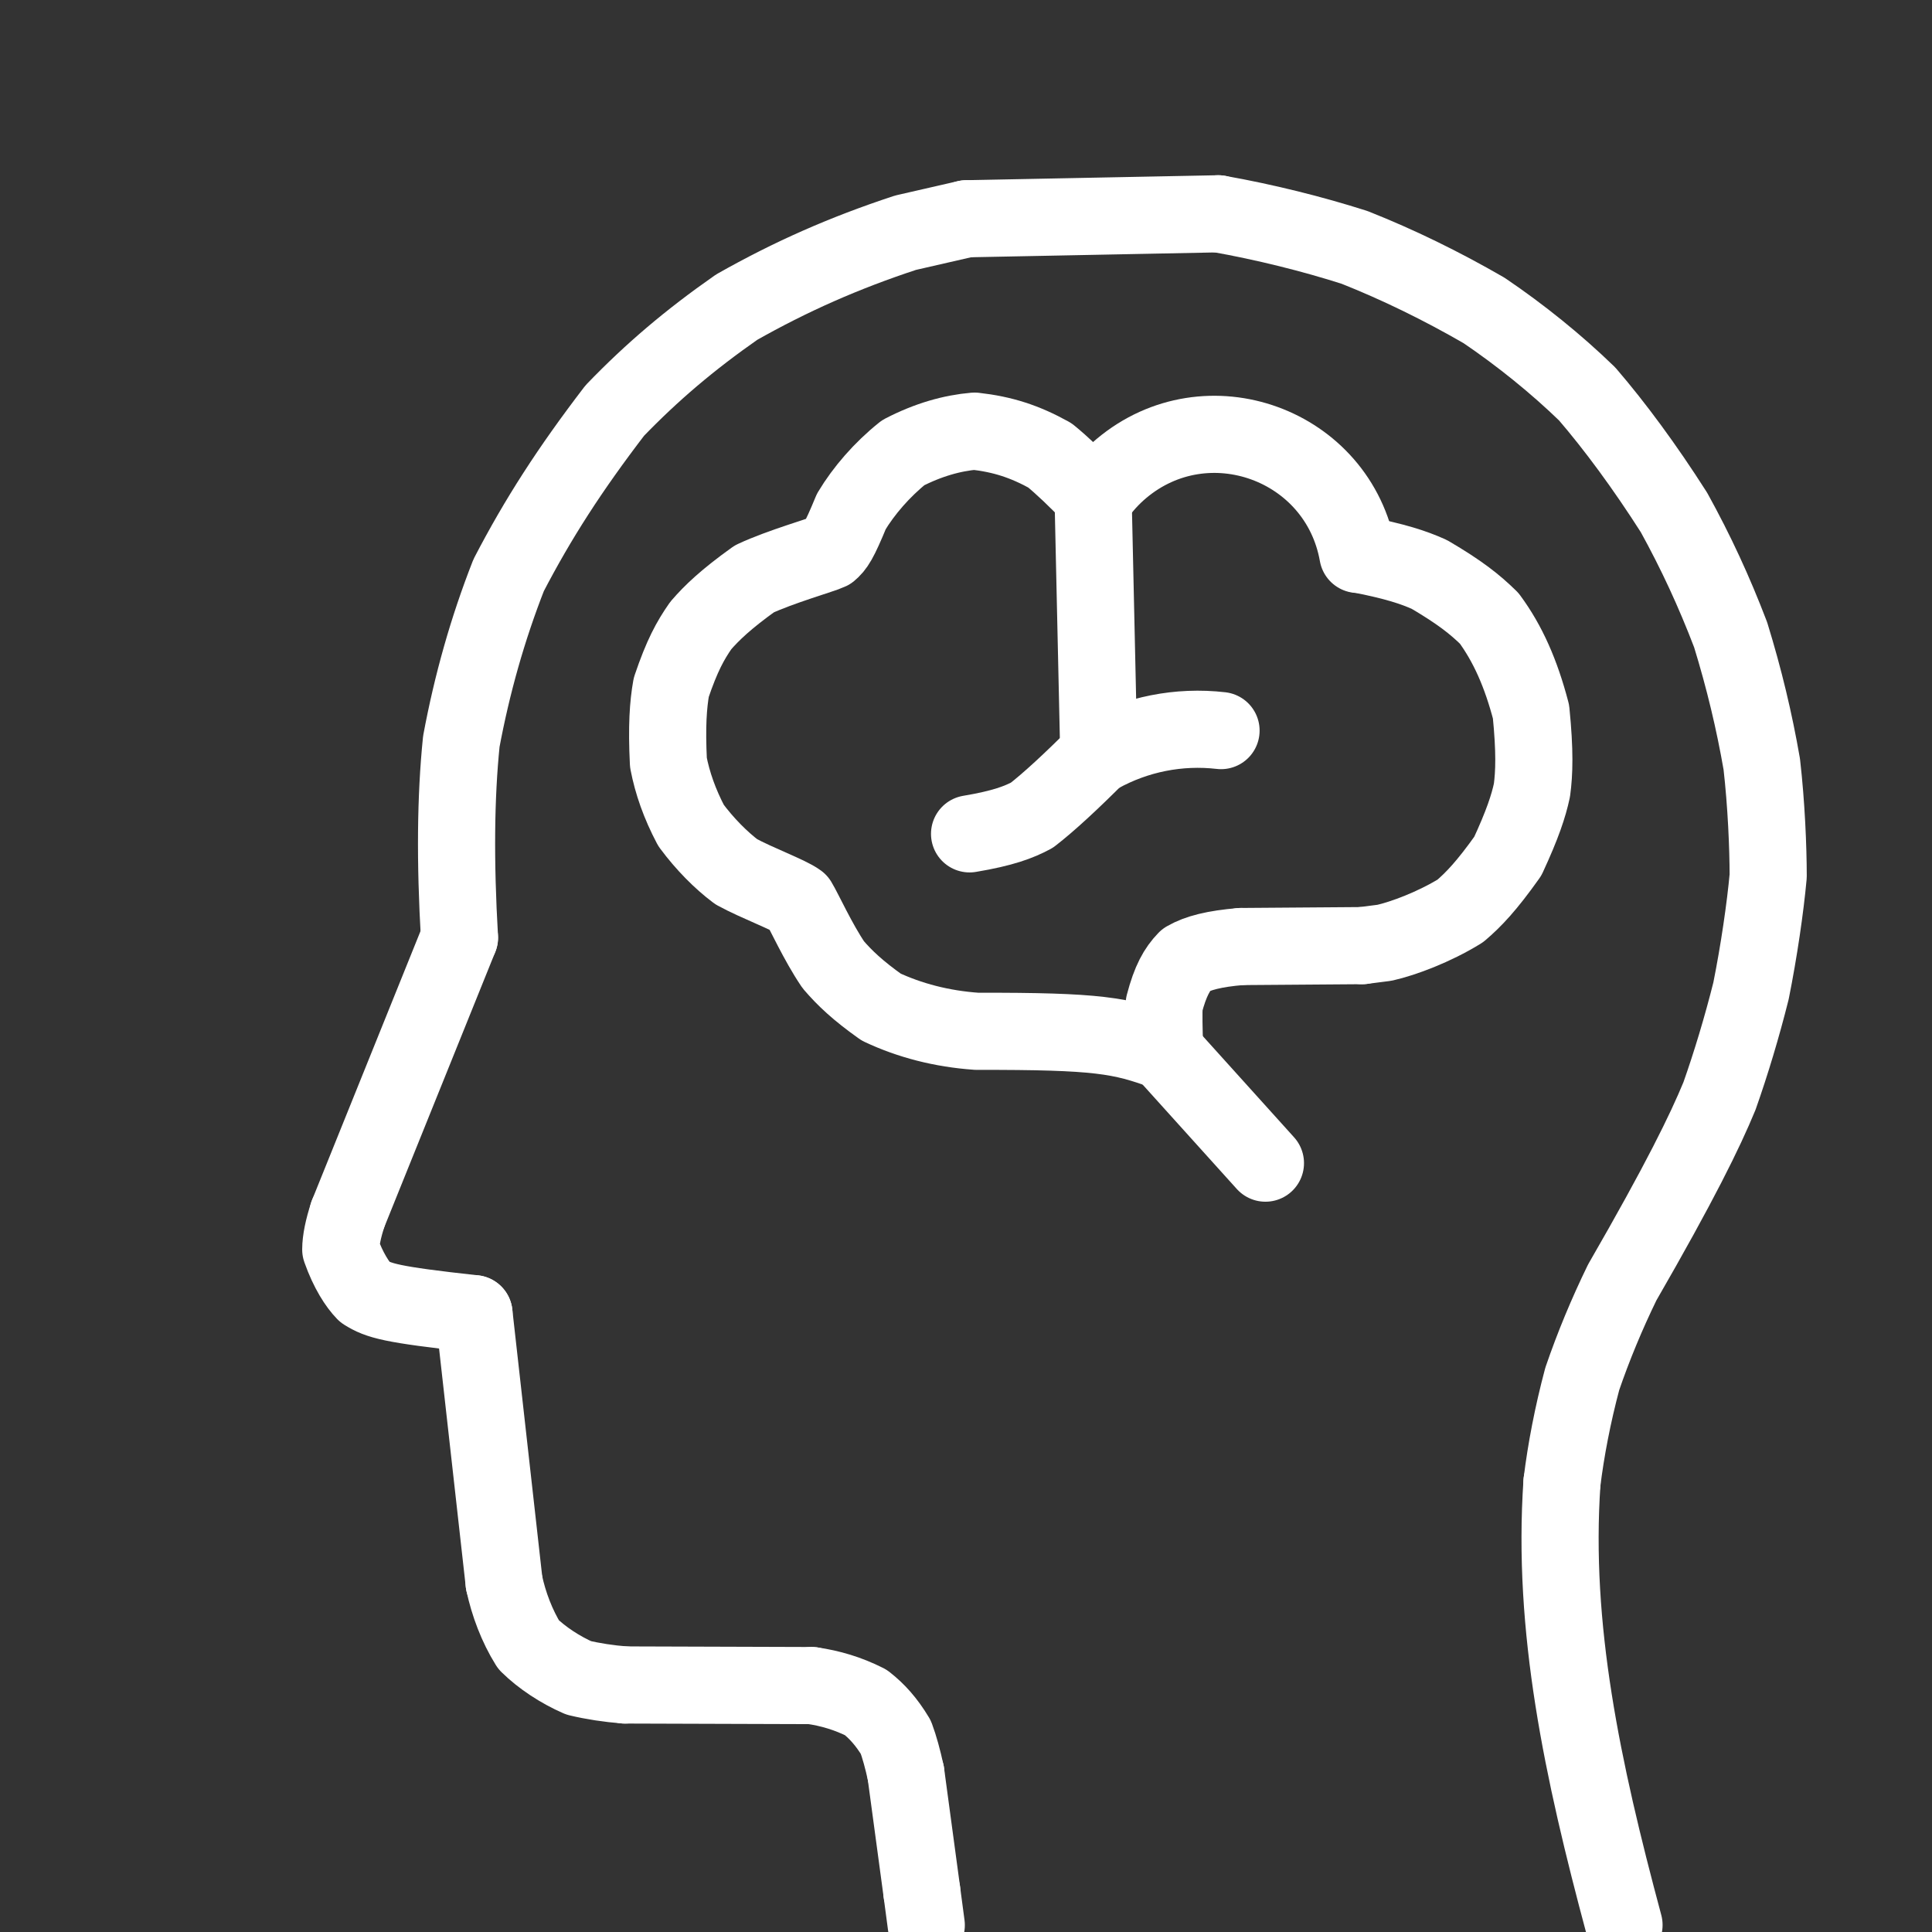
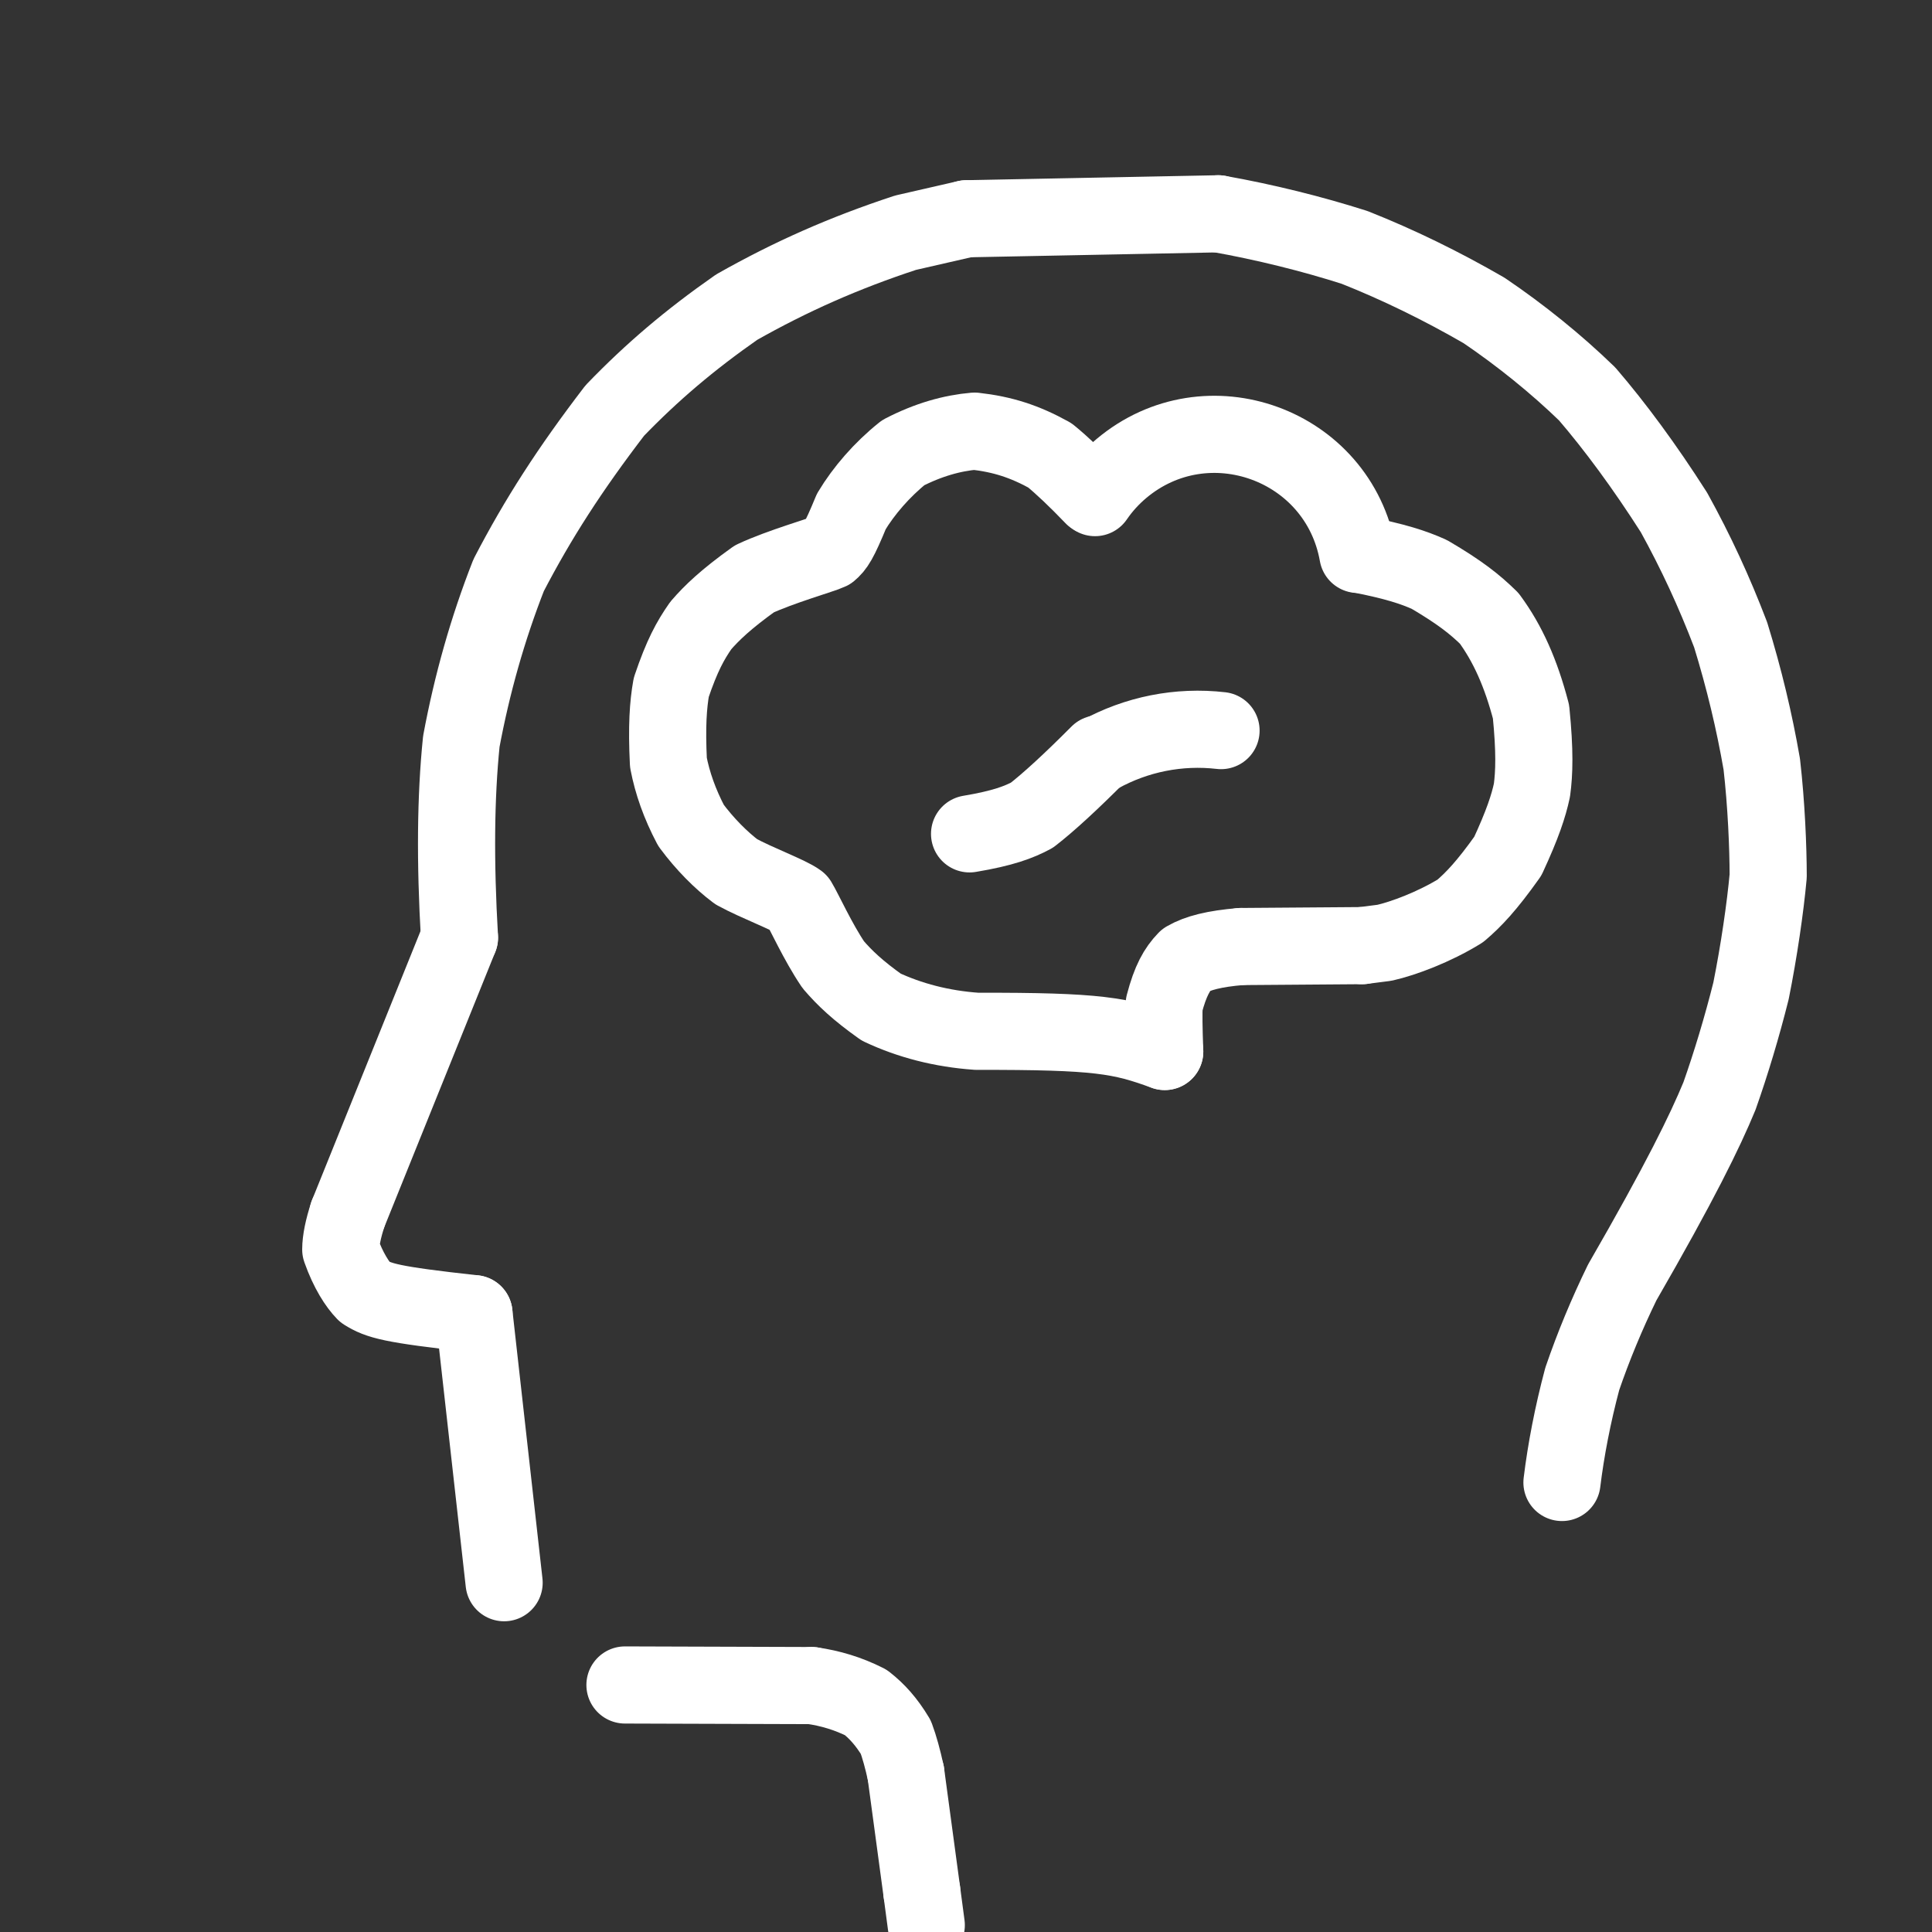
<svg xmlns="http://www.w3.org/2000/svg" viewBox="0 0 1127.00 1127.00" data-guides="{&quot;vertical&quot;:[],&quot;horizontal&quot;:[]}">
  <rect x="0" y="0" width="1127.00" height="1127.00" fill="#333333" stroke="none" />
  <defs />
  <path fill="none" stroke="#ffffff" fill-opacity="1" stroke-width="45" stroke-opacity="1" color="rgb(51, 51, 51)" stroke-linecap="round" stroke-linejoin="round" data-line="nan" id="tSvgc15700f2dc" title="Path 96" d="M276.486 766.319C227.625 760.961 220.875 758.765 212.782 753.721C208.601 749.424 203.181 741.324 198.775 728.858C198.798 723.607 200.176 716.783 202.908 708.385" />
  <path fill="none" stroke="#ffffff" fill-opacity="1" stroke-width="45" stroke-opacity="1" color="rgb(51, 51, 51)" stroke-linecap="round" stroke-linejoin="round" data-line="nan" id="tSvg1e348898b" title="Path 97" d="M679.422 613.369C653.707 604.011 641.011 601.457 569.838 601.597C549.238 600.171 530.53 595.221 514.006 587.458C500.414 577.789 492.905 570.706 486.093 562.785C477.067 549.464 469.081 531.659 465.646 526.005C460.051 521.857 441.986 515.323 429.513 508.541C420.588 501.849 411.152 492.379 403.101 481.502C396.449 468.872 392.23 456.839 389.911 444.83C388.859 423.653 389.768 411.115 391.561 400.964C397.834 382.398 402.679 373.66 408.776 364.911C415.175 357.473 423.572 349.453 440.011 337.683C455.315 330.509 480.009 323.537 483.85 321.634C487.294 318.714 489.4 315.883 496.602 298.367C503.814 286.322 514.51 273.948 526.868 264.072C541.41 256.543 555.349 252.626 568.477 251.498C584.978 253.351 597.746 257.502 612.403 265.607C619.442 271.339 627.849 279.299 637.625 289.487" />
  <path fill="none" stroke="#ffffff" fill-opacity="1" stroke-width="45" stroke-opacity="1" color="rgb(51, 51, 51)" stroke-linecap="round" stroke-linejoin="round" data-line="nan" id="tSvg80e339cb04" title="Path 98" d="M565.582 486.419C585.14 483.143 594.315 479.612 601.932 475.554C611.715 467.968 624.723 456.018 640.956 439.703" />
  <path fill="none" stroke="#ffffff" fill-opacity="1" stroke-width="45" stroke-opacity="1" color="rgb(51, 51, 51)" stroke-linecap="round" stroke-linejoin="round" data-line="nan" id="tSvg10b20bd273a" title="Path 99" d="M792.704 323.297C814.08 327.474 824.522 330.941 833.786 335.093C851.558 345.531 860.242 352.409 868.698 360.693C879.6 375.506 887.25 392.816 893.096 415.164C895.422 438.425 894.97 450.984 893.634 460.954C891.658 470.173 888.173 480.84 879.551 499.432C867.204 516.822 859.599 524.761 851.859 531.365C836.502 540.822 818.691 547.442 807.65 549.949C803.294 550.505 798.938 551.062 794.582 551.618" />
  <path fill="none" stroke="#ffffff" fill-opacity="1" stroke-width="45" stroke-opacity="1" color="rgb(51, 51, 51)" stroke-linecap="round" stroke-linejoin="round" data-line="nan" id="tSvg134fedcc5df" title="Path 100" d="M723.836 552.146C708.332 553.442 698.739 555.903 691.904 559.84C686.565 565.371 682.734 572.081 679.113 585.876C678.806 590.679 678.909 599.843 679.422 613.369" />
  <path fill="none" stroke="#ffffff" fill-opacity="1" stroke-width="45" stroke-opacity="1" color="rgb(51, 51, 51)" stroke-linecap="round" stroke-linejoin="round" data-line="nan" id="tSvg46c07c5900" title="Path 101" d="M268.03 546.934C265.463 502.507 265.782 465.026 269.107 432.491C275.337 399.144 284.401 366.907 296.713 335.514C313.892 302.446 332.396 273.736 358.63 239.479C380.393 216.912 402.414 198.242 429.699 179.182C461.213 161.346 492.366 147.539 528.221 135.755C540.069 133.04 551.916 130.326 563.764 127.611" />
  <path fill="none" stroke="#ffffff" fill-opacity="1" stroke-width="45" stroke-opacity="1" color="rgb(51, 51, 51)" stroke-linecap="round" stroke-linejoin="round" data-line="nan" id="tSvg5599e52fbd" title="Path 102" d="M710.65 124.721C738.152 129.618 765.408 136.418 790.126 144.303C815.451 154.347 840.492 166.537 865.708 181.103C887.03 195.543 907.818 212.323 925.863 229.829C941.997 248.593 959.358 272.073 976.483 298.929C989.293 322.125 999.897 345.064 1009.529 370.265C1017.437 395.925 1023.338 420.63 1027.701 445.773C1030.383 469.136 1031.421 494.262 1031.445 511.013C1029.738 529.635 1026.063 554.851 1021.426 578.006C1016.151 599.038 1009.806 620.148 1003.032 639.33C994.6 659.777 980.073 689.557 946.271 748.137C937.138 766.935 929.509 785.341 922.988 804.343C917.43 825.154 913.429 846.002 911.142 864.78" />
-   <path fill="none" stroke="#ffffff" fill-opacity="1" stroke-width="45" stroke-opacity="1" color="rgb(51, 51, 51)" stroke-linecap="round" stroke-linejoin="round" data-line="nan" id="tSvg2e2cfb93e" title="Path 103" d="M294.068 923.247C296.7 935.61 301.544 948.514 308.343 959.397C316.109 967.045 326.794 974.064 337.549 978.759C345.94 980.76 354.944 982.142 364.561 982.903" />
  <path fill="none" stroke="#ffffff" fill-opacity="1" stroke-width="45" stroke-opacity="1" color="rgb(51, 51, 51)" stroke-linecap="round" stroke-linejoin="round" data-line="nan" id="tSvg16cbe2f08e8" title="Path 104" d="M473.52 983.25C484.315 984.803 494.654 987.842 505.087 993.107C511.556 998.176 517.102 1004.29 522.55 1013.342C524.631 1018.943 526.587 1025.983 528.418 1034.464" />
  <path fill="none" stroke="#ffffff" fill-opacity="1" stroke-width="45" stroke-opacity="1" color="rgb(51, 51, 51)" stroke-linecap="round" stroke-linejoin="round" data-line="nan" id="tSvg12292de42c0" title="Path 105" d="M537.74 1103.541C538.602 1110.027 539.464 1116.514 540.326 1123" />
  <path fill="none" stroke="#ffffff" fill-opacity="1" stroke-width="45" stroke-opacity="1" color="rgb(51, 51, 51)" stroke-linecap="round" stroke-linejoin="round" data-line="1.0" id="tSvg15b7439cf71" title="Path 106" d="M276.486 766.319C282.347 818.628 288.207 870.938 294.068 923.247" />
-   <path fill="none" stroke="#ffffff" fill-opacity="1" stroke-width="45" stroke-opacity="1" color="rgb(51, 51, 51)" stroke-linecap="round" stroke-linejoin="round" data-line="5.0" id="tSvgdc9caebdce" title="Path 107" d="M640.956 439.703C639.846 389.631 638.735 339.559 637.625 289.487" />
  <path fill="none" stroke="#ffffff" fill-opacity="1" stroke-width="45" stroke-opacity="1" color="rgb(51, 51, 51)" stroke-linecap="round" stroke-linejoin="round" data-line="7.0" id="tSvg916e08368c" title="Path 108" d="M641.267 440.263C662.883 428.267 687.713 423.343 712.271 426.181" />
  <path fill="none" stroke="#ffffff" fill-opacity="1" stroke-width="45" stroke-opacity="1" color="rgb(51, 51, 51)" stroke-linecap="round" stroke-linejoin="round" data-line="8.0" id="tSvg14deb5fcc63" title="Path 109" d="M792.09 323.406C780.712 259.175 704.069 231.349 654.133 273.317C648.267 278.247 643.098 283.949 638.765 290.269" />
-   <path fill="none" stroke="#ffffff" fill-opacity="1" stroke-width="45" stroke-opacity="1" color="rgb(51, 51, 51)" stroke-linecap="round" stroke-linejoin="round" data-line="10.0" id="tSvg1831840d652" title="Path 110" d="M679.422 613.369C699.004 635.079 718.587 656.79 738.169 678.5" />
  <path fill="none" stroke="#ffffff" fill-opacity="1" stroke-width="45" stroke-opacity="1" color="rgb(51, 51, 51)" stroke-linecap="round" stroke-linejoin="round" data-line="11.0" id="tSvgb4655c1bf0" title="Path 111" d="M202.908 708.385C224.615 654.568 246.323 600.751 268.03 546.934" />
  <path fill="none" stroke="#ffffff" fill-opacity="1" stroke-width="45" stroke-opacity="1" color="rgb(51, 51, 51)" stroke-linecap="round" stroke-linejoin="round" data-line="12.0" id="tSvg85c7d2dc83" title="Path 112" d="M794.582 551.618C771 551.794 747.418 551.97 723.836 552.146" />
  <path fill="none" stroke="#ffffff" fill-opacity="1" stroke-width="45" stroke-opacity="1" color="rgb(51, 51, 51)" stroke-linecap="round" stroke-linejoin="round" data-line="13.0" id="tSvg144054fab80" title="Path 113" d="M563.764 127.611C612.726 126.648 661.688 125.684 710.65 124.721" />
-   <path fill="none" stroke="#ffffff" fill-opacity="1" stroke-width="45" stroke-opacity="1" color="rgb(51, 51, 51)" stroke-linecap="round" stroke-linejoin="round" data-line="15.0" id="tSvg18183e16aaa" title="Path 114" d="M911.142 864.78C905.378 949.529 922.903 1031.91 947.344 1122.91" />
  <path fill="none" stroke="#ffffff" fill-opacity="1" stroke-width="45" stroke-opacity="1" color="rgb(51, 51, 51)" stroke-linecap="round" stroke-linejoin="round" data-line="17.0" id="tSvgbba06857ef" title="Path 115" d="M364.561 982.903C400.881 983.019 437.2 983.134 473.52 983.25" />
  <path fill="none" stroke="#ffffff" fill-opacity="1" stroke-width="45" stroke-opacity="1" color="rgb(51, 51, 51)" stroke-linecap="round" stroke-linejoin="round" data-line="19.0" id="tSvg12a86c1739c" title="Path 116" d="M528.418 1034.464C531.525 1057.49 534.633 1080.515 537.74 1103.541" />
</svg>